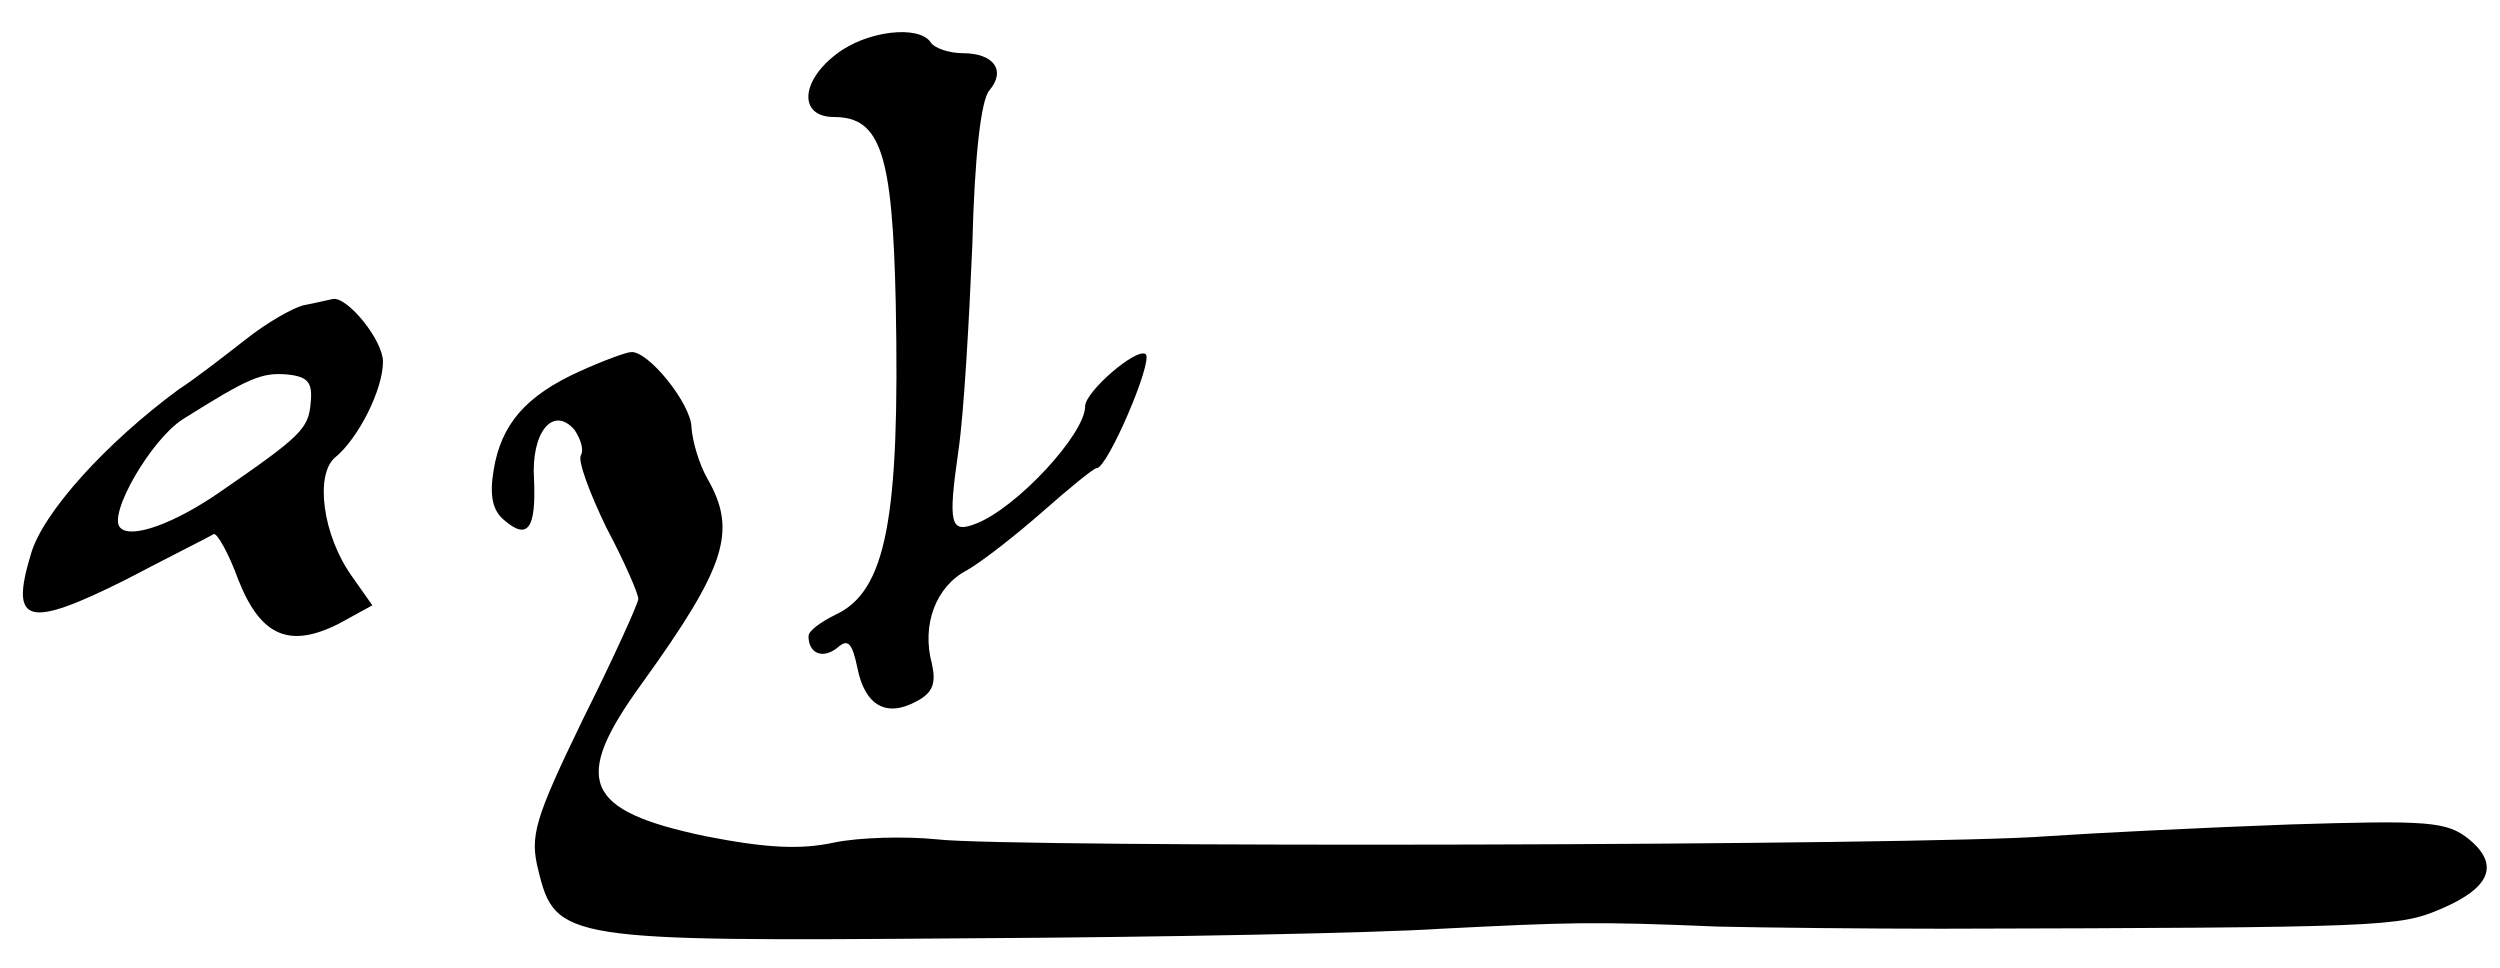
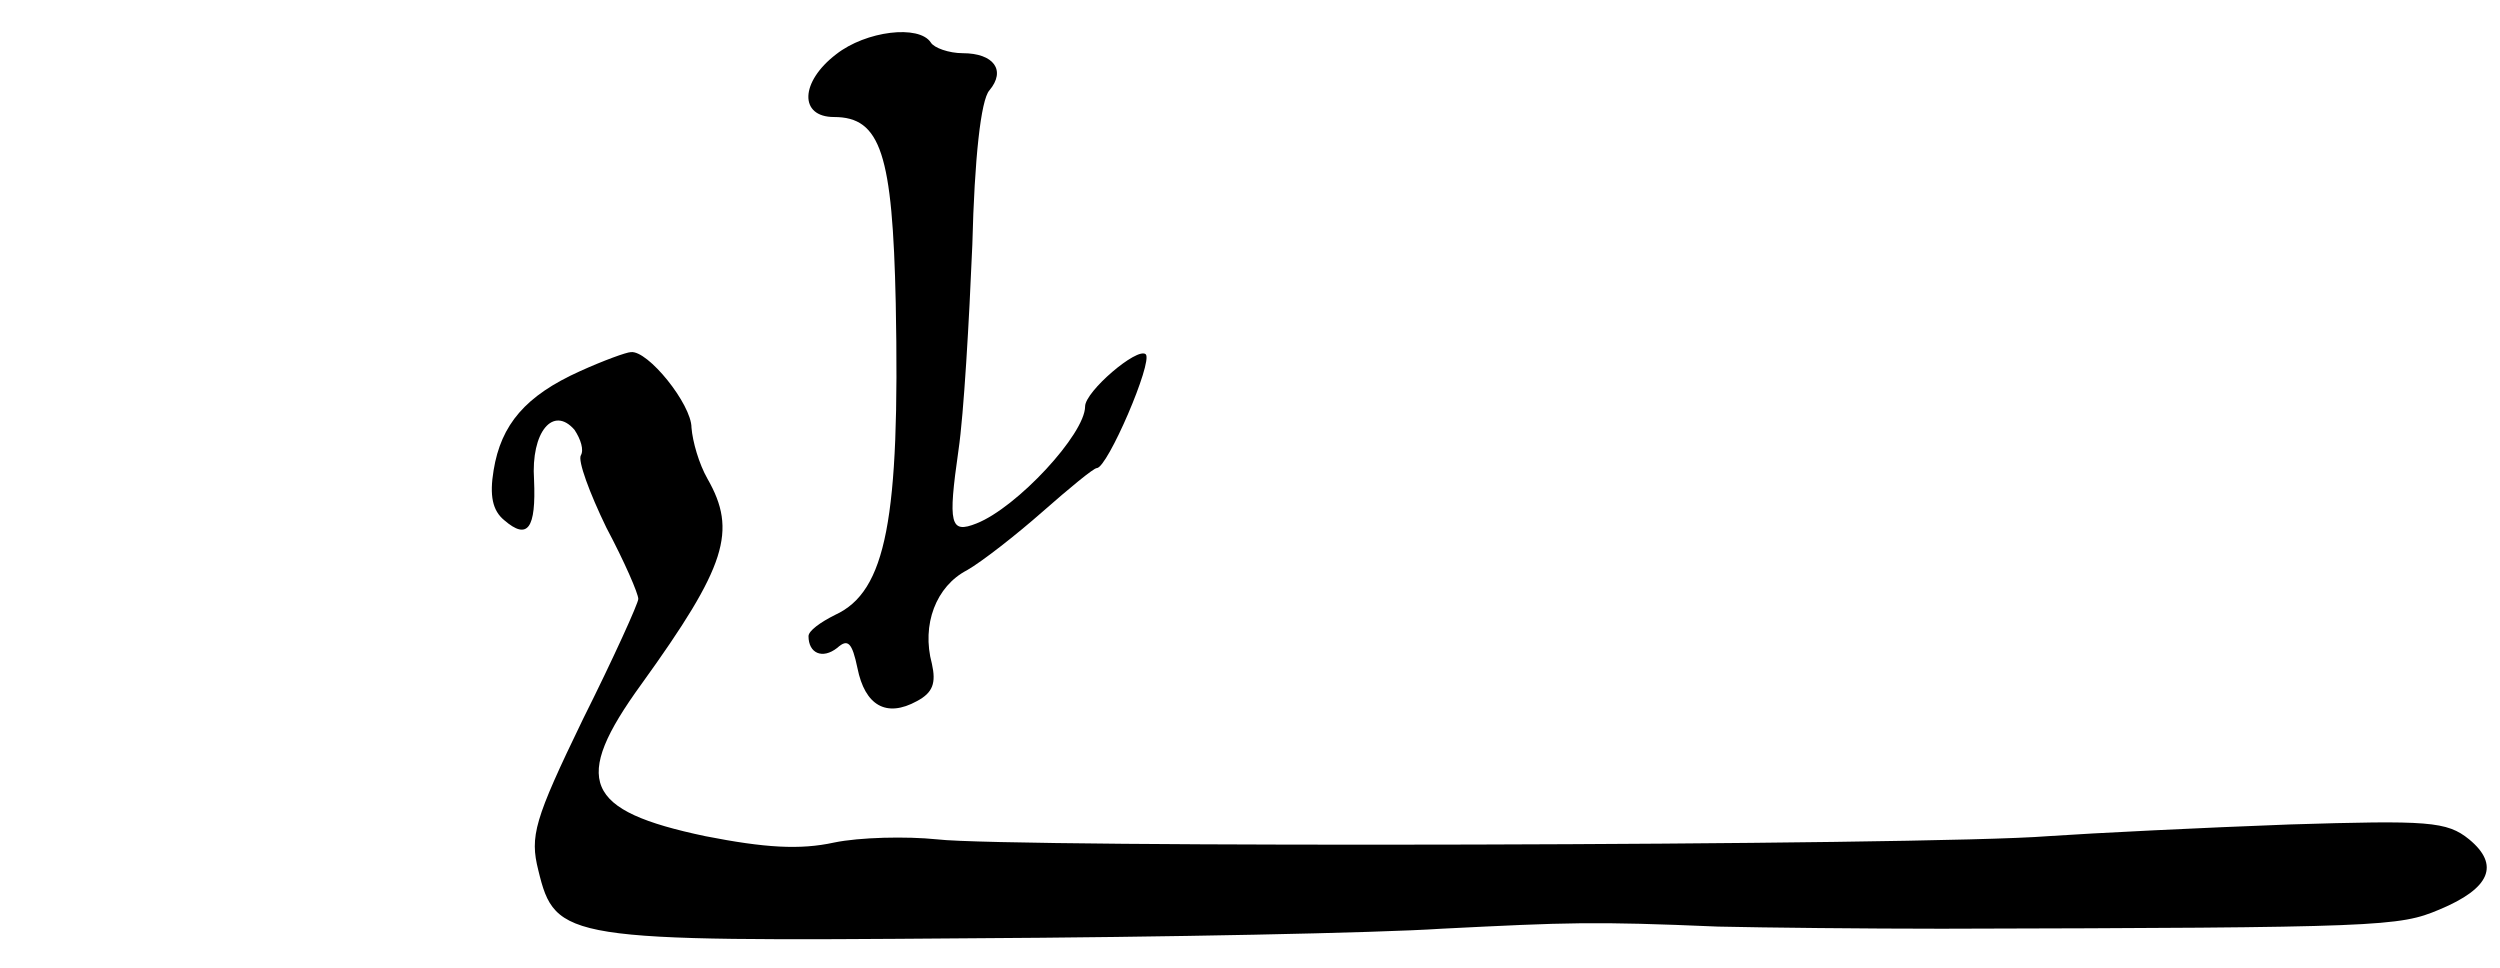
<svg xmlns="http://www.w3.org/2000/svg" version="1.0" width="235pt" height="91pt" viewBox="0 0 235 91" preserveAspectRatio="xMidYMid meet">
  <g transform="translate(0,91) scale(0.1,-0.1)" fill="#000000" stroke="none">
    <path d="M786 859 c-34 -26 -35 -59 -2 -59 44 0 55 -35 58 -175 4 -203 -9 -271 -57 -293 -14 -7 -25 -15 -25 -20 0 -16 13 -22 27 -11 10 9 14 5 19 -19 7 -35 27 -47 56 -31 15 8 18 17 14 35 -10 37 4 73 33 88 14 8 46 33 71 55 25 22 48 41 51 41 10 0 53 100 46 107 -8 7 -57 -35 -57 -49 0 -26 -64 -95 -102 -110 -25 -10 -27 -1 -17 69 5 34 10 121 13 193 2 81 8 136 16 145 16 19 4 35 -25 35 -13 0 -27 5 -30 10 -11 17 -61 11 -89 -11z" />
-     <path d="M285 623 c-11 -3 -35 -17 -54 -32 -18 -14 -46 -36 -63 -47 -68 -50 -128 -116 -139 -155 -20 -66 -3 -70 89 -24 42 22 80 41 83 43 3 1 14 -18 23 -43 21 -53 48 -65 95 -41 l31 17 -19 27 c-28 39 -35 96 -16 112 22 18 45 64 45 90 0 20 -33 61 -47 59 -5 -1 -17 -4 -28 -6z m7 -92 c-2 -24 -9 -31 -86 -84 -42 -29 -83 -44 -93 -33 -12 12 29 83 59 102 62 39 74 44 98 42 20 -2 24 -8 22 -27z" />
    <path d="M545 561 c-51 -23 -74 -50 -81 -93 -4 -24 -1 -38 10 -47 22 -19 30 -8 28 38 -3 45 18 70 38 47 6 -9 9 -19 6 -24 -3 -5 8 -35 24 -68 17 -32 30 -62 30 -67 0 -4 -23 -55 -52 -113 -46 -95 -50 -110 -42 -142 16 -66 25 -67 404 -64 184 1 385 5 445 9 120 6 142 7 260 2 44 -1 139 -2 210 -2 415 1 430 2 468 18 48 20 57 42 28 66 -21 17 -38 18 -169 14 -81 -3 -183 -8 -227 -11 -112 -9 -978 -11 -1044 -3 -29 3 -73 2 -97 -3 -32 -7 -65 -5 -121 6 -114 24 -126 52 -60 143 80 111 90 144 62 193 -8 14 -14 35 -15 48 0 22 -41 73 -57 71 -4 0 -26 -8 -48 -18z" />
  </g>
</svg>